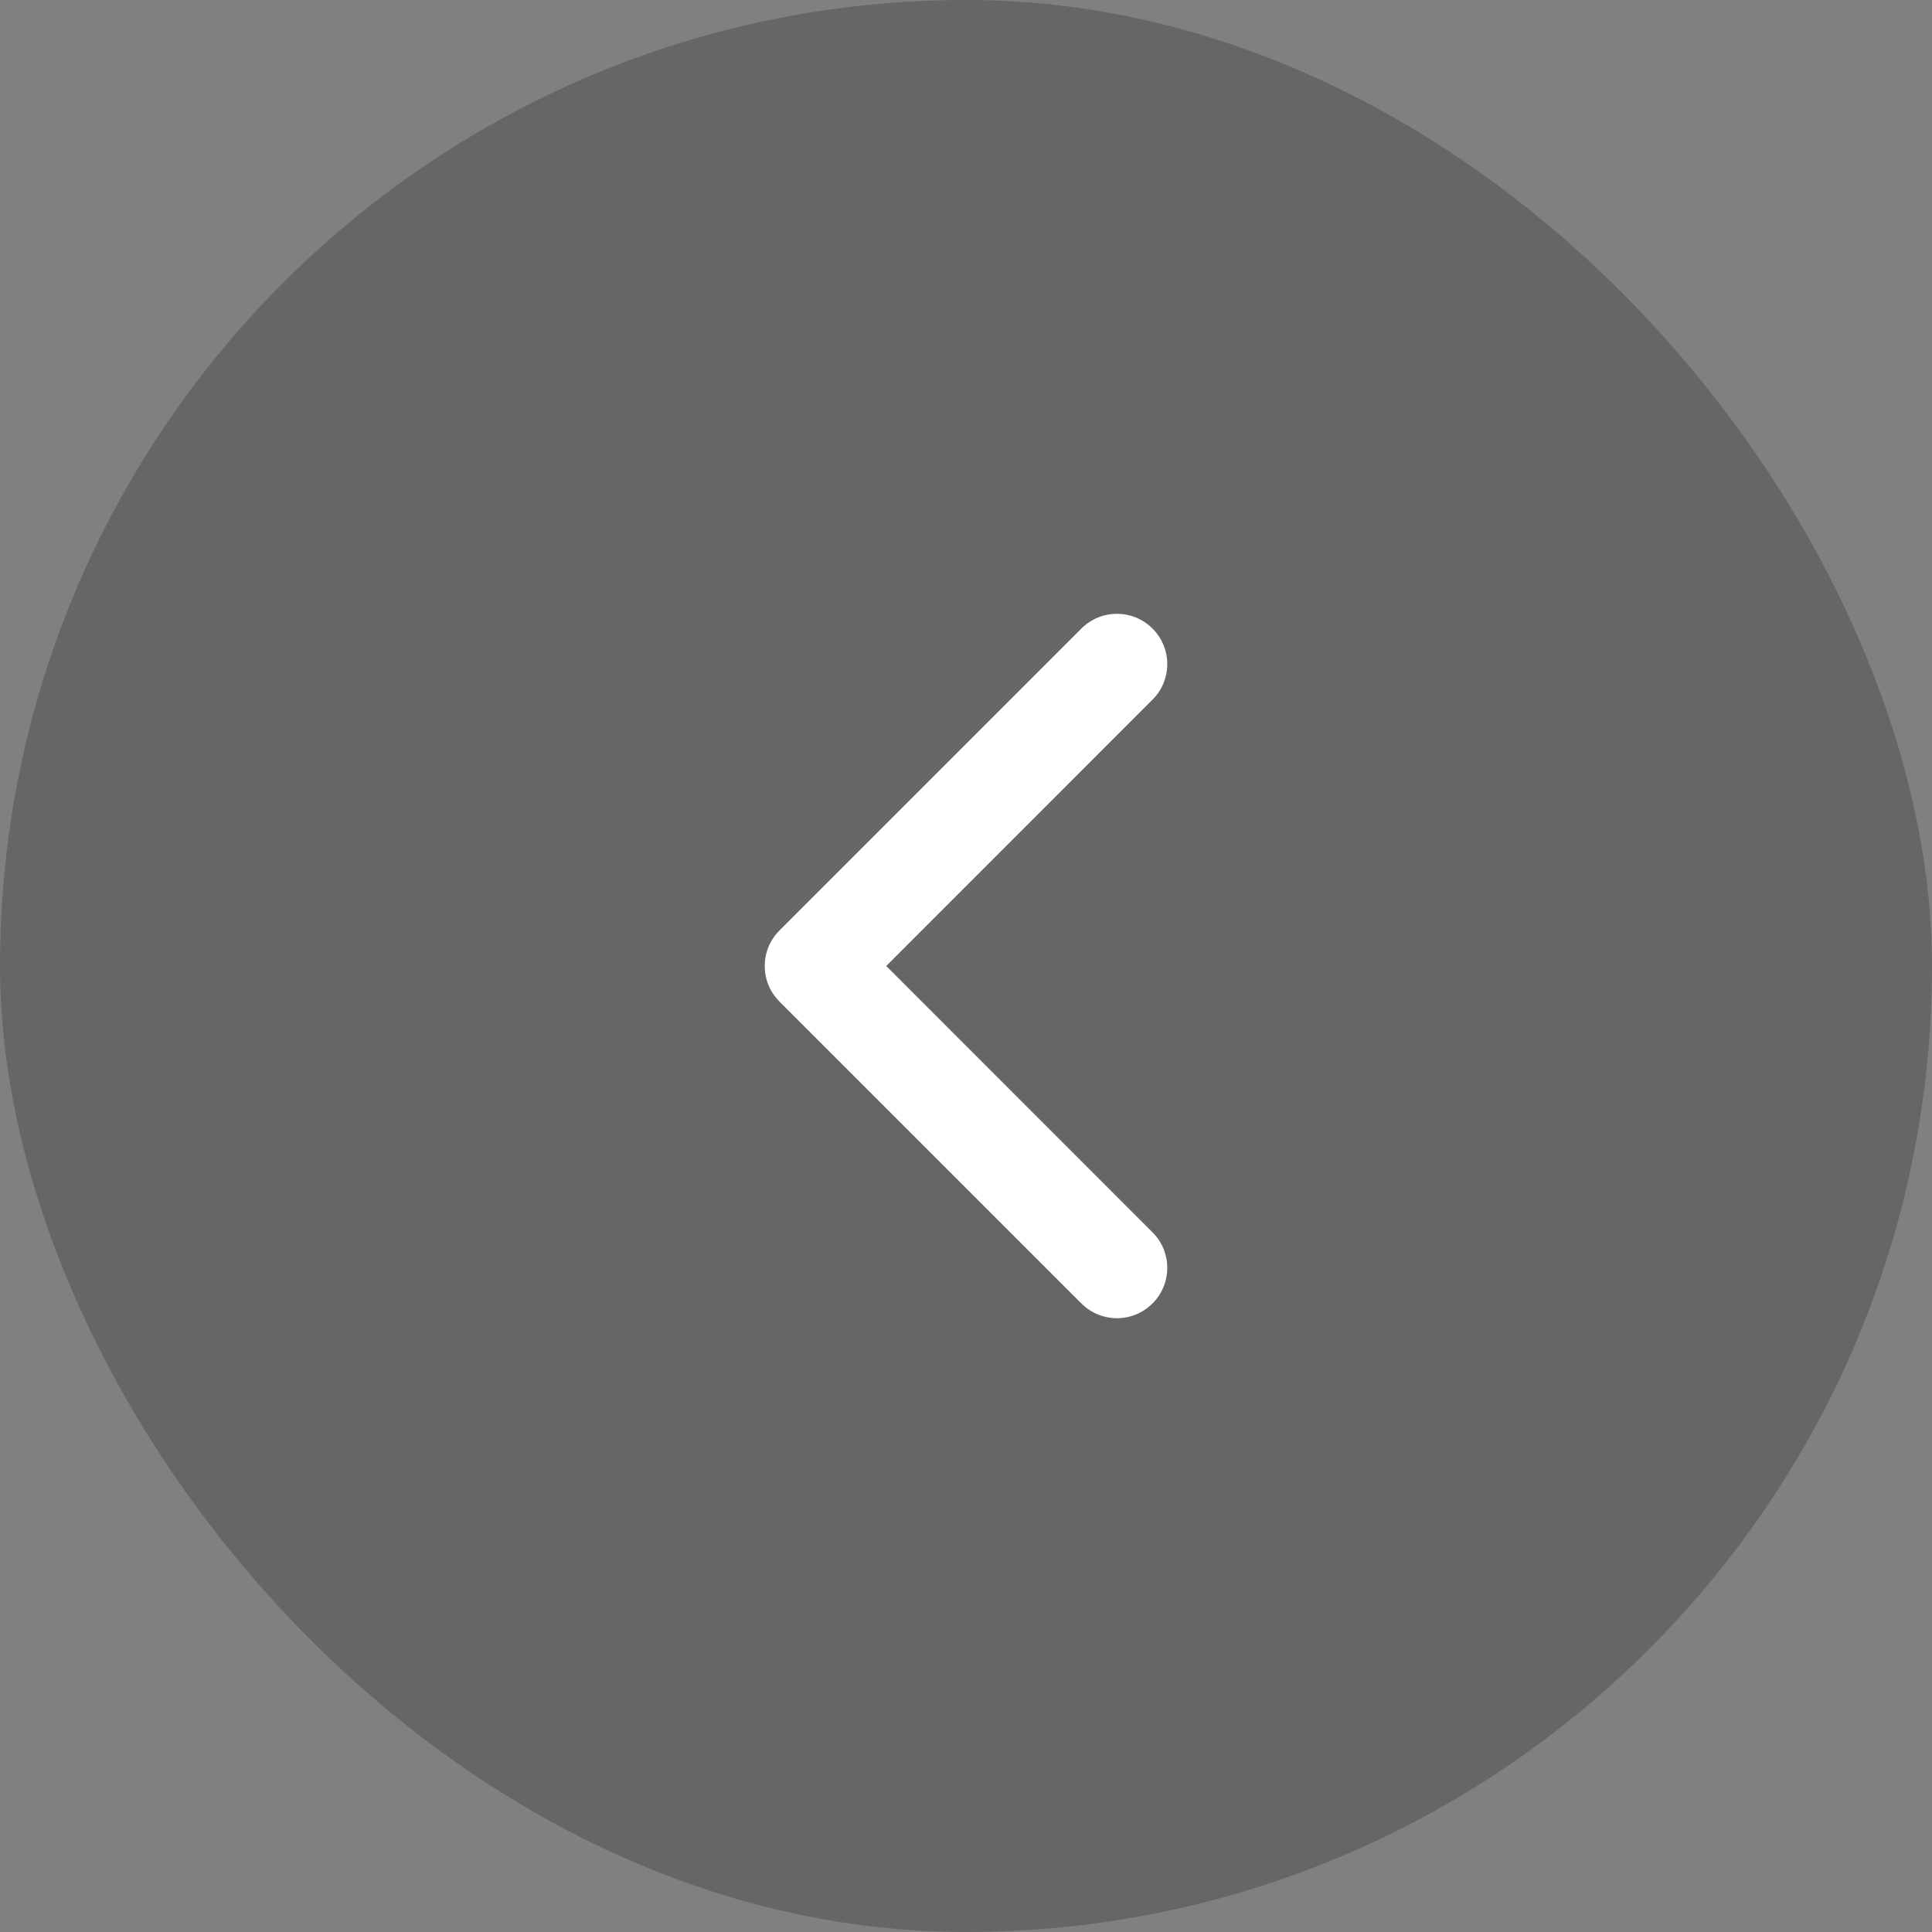
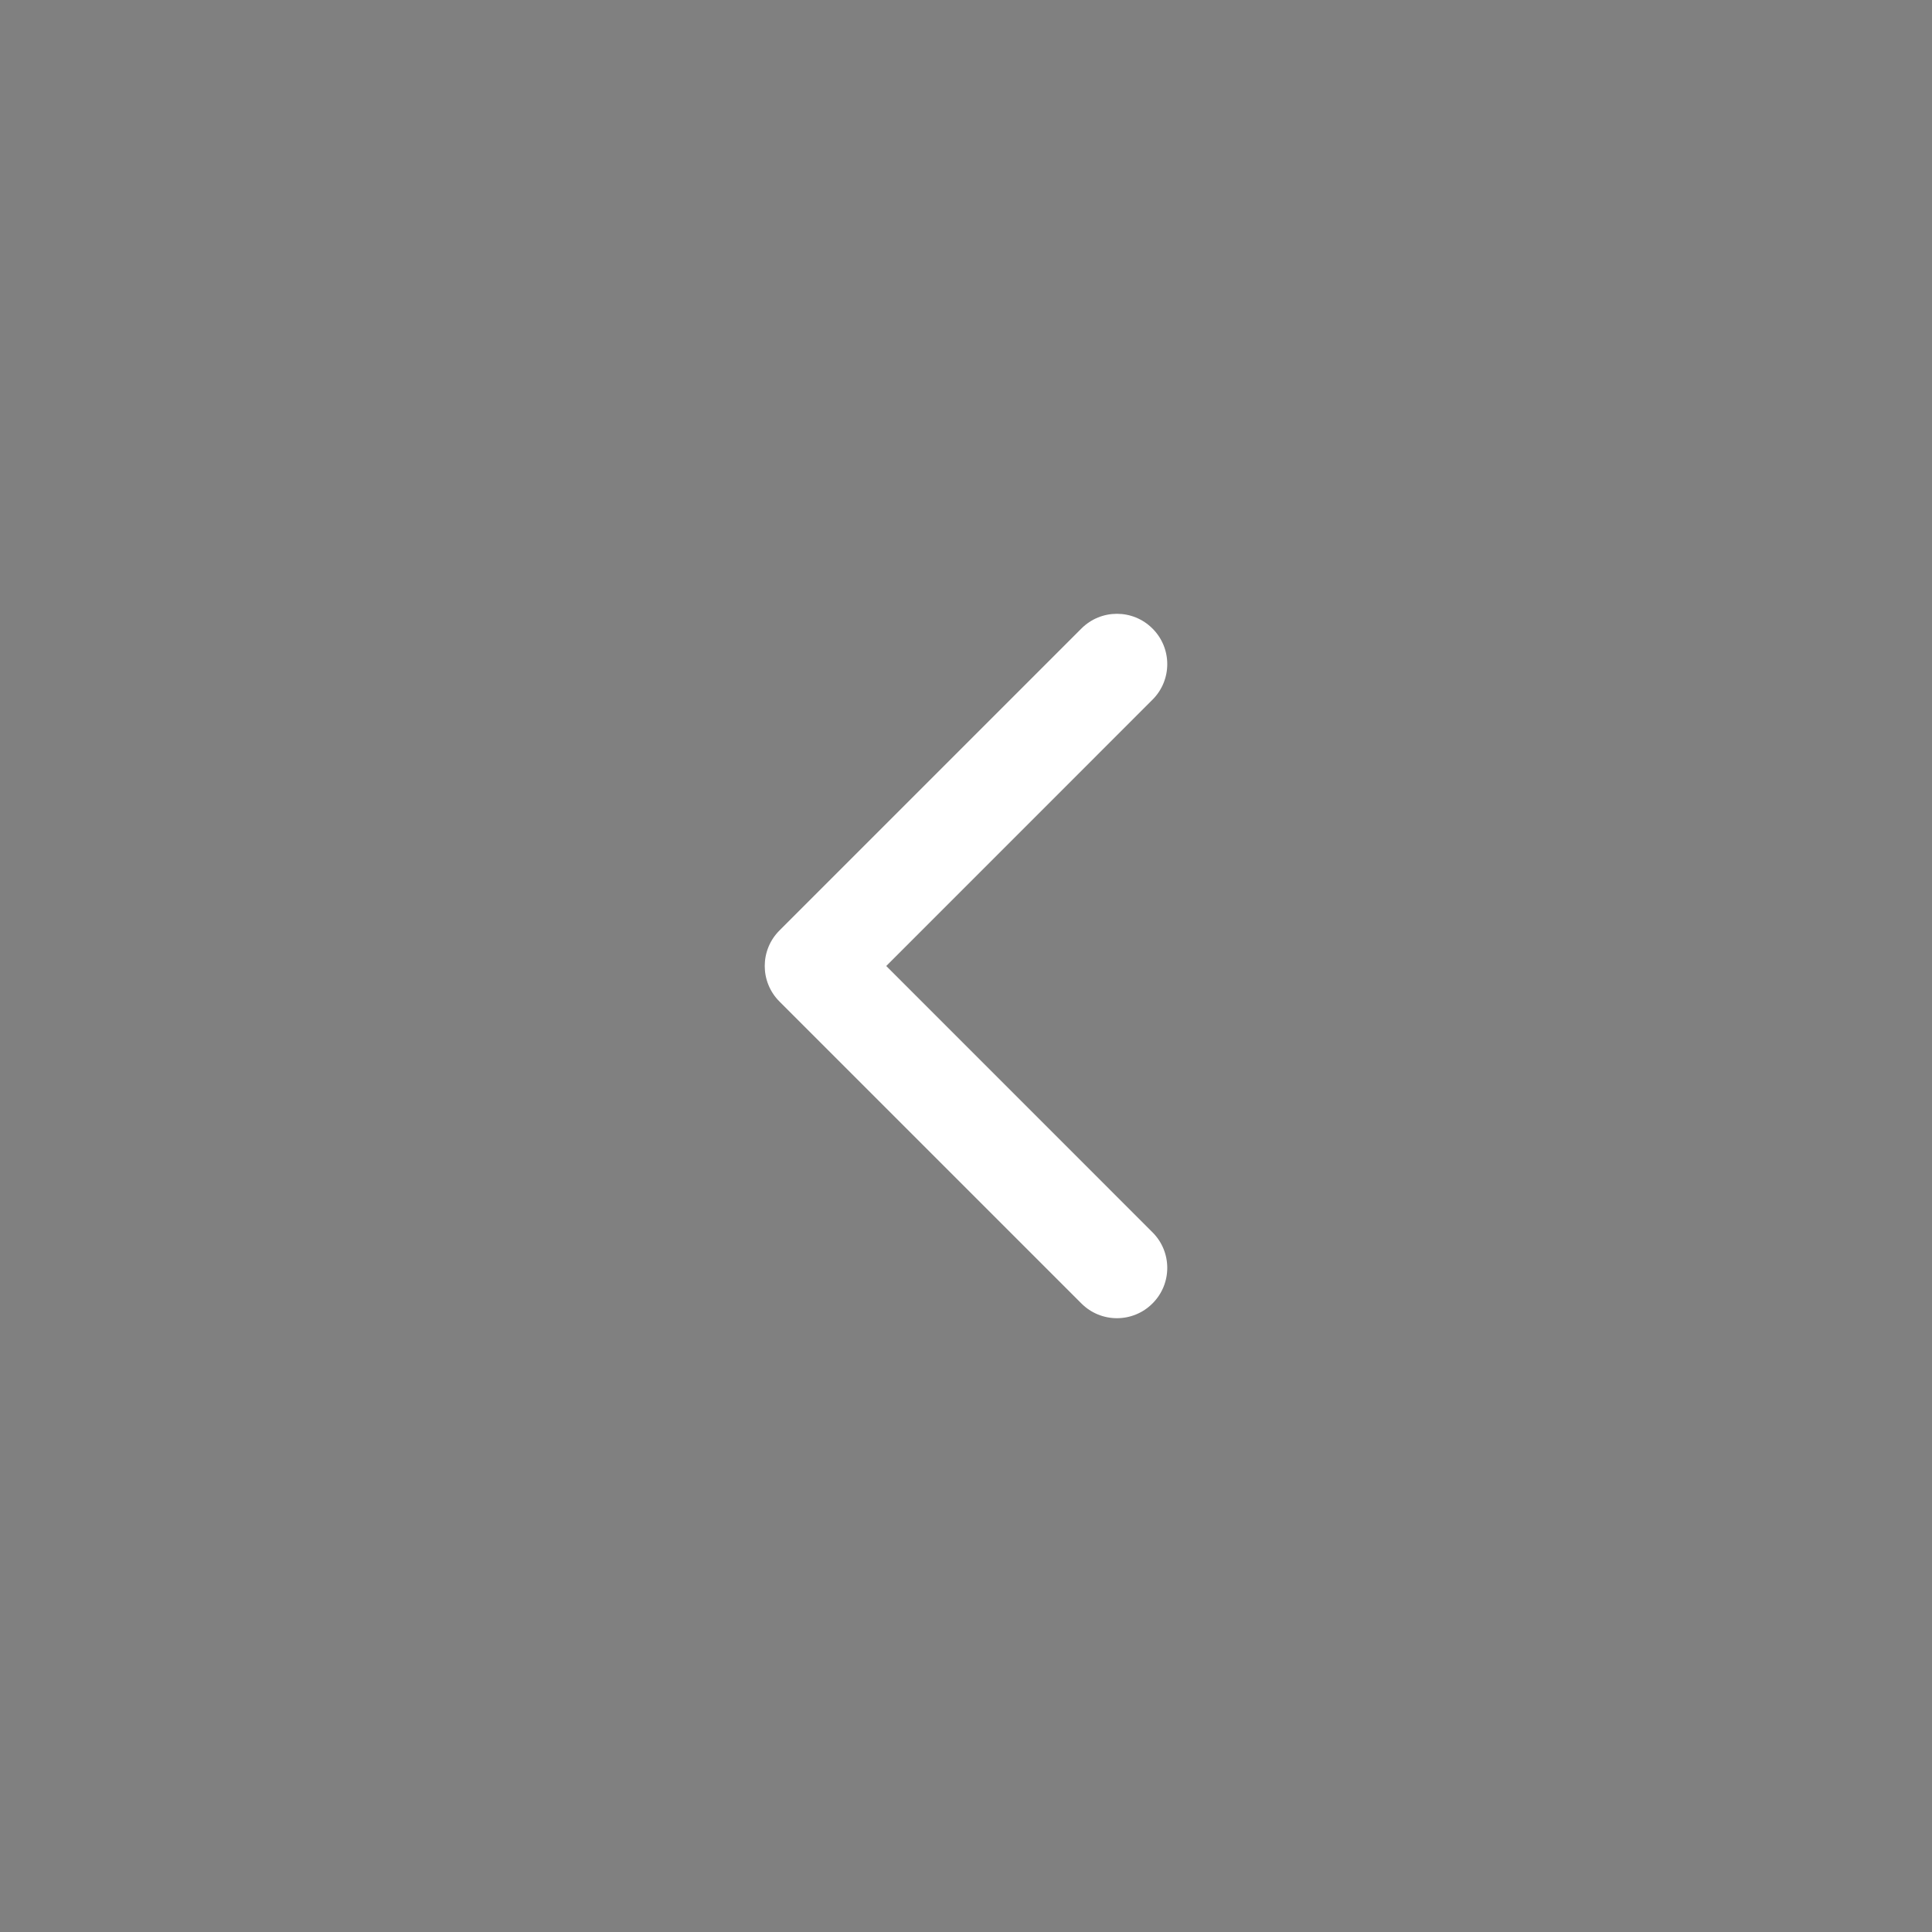
<svg xmlns="http://www.w3.org/2000/svg" width="32" height="32" viewBox="0 0 32 32" fill="none">
  <rect x="0" y="0" width="32" height="32" fill="#808080" stroke="none" />
-   <rect width="32" height="32" rx="16" fill="black" fill-opacity="0.2" />
  <path fill-rule="evenodd" clip-rule="evenodd" d="M19.089 21.589C18.764 21.915 18.236 21.915 17.911 21.589L12.911 16.589C12.585 16.264 12.585 15.736 12.911 15.411L17.911 10.411C18.236 10.085 18.764 10.085 19.089 10.411C19.415 10.736 19.415 11.264 19.089 11.589L14.679 16L19.089 20.411C19.415 20.736 19.415 21.264 19.089 21.589Z" fill="white" />
</svg>